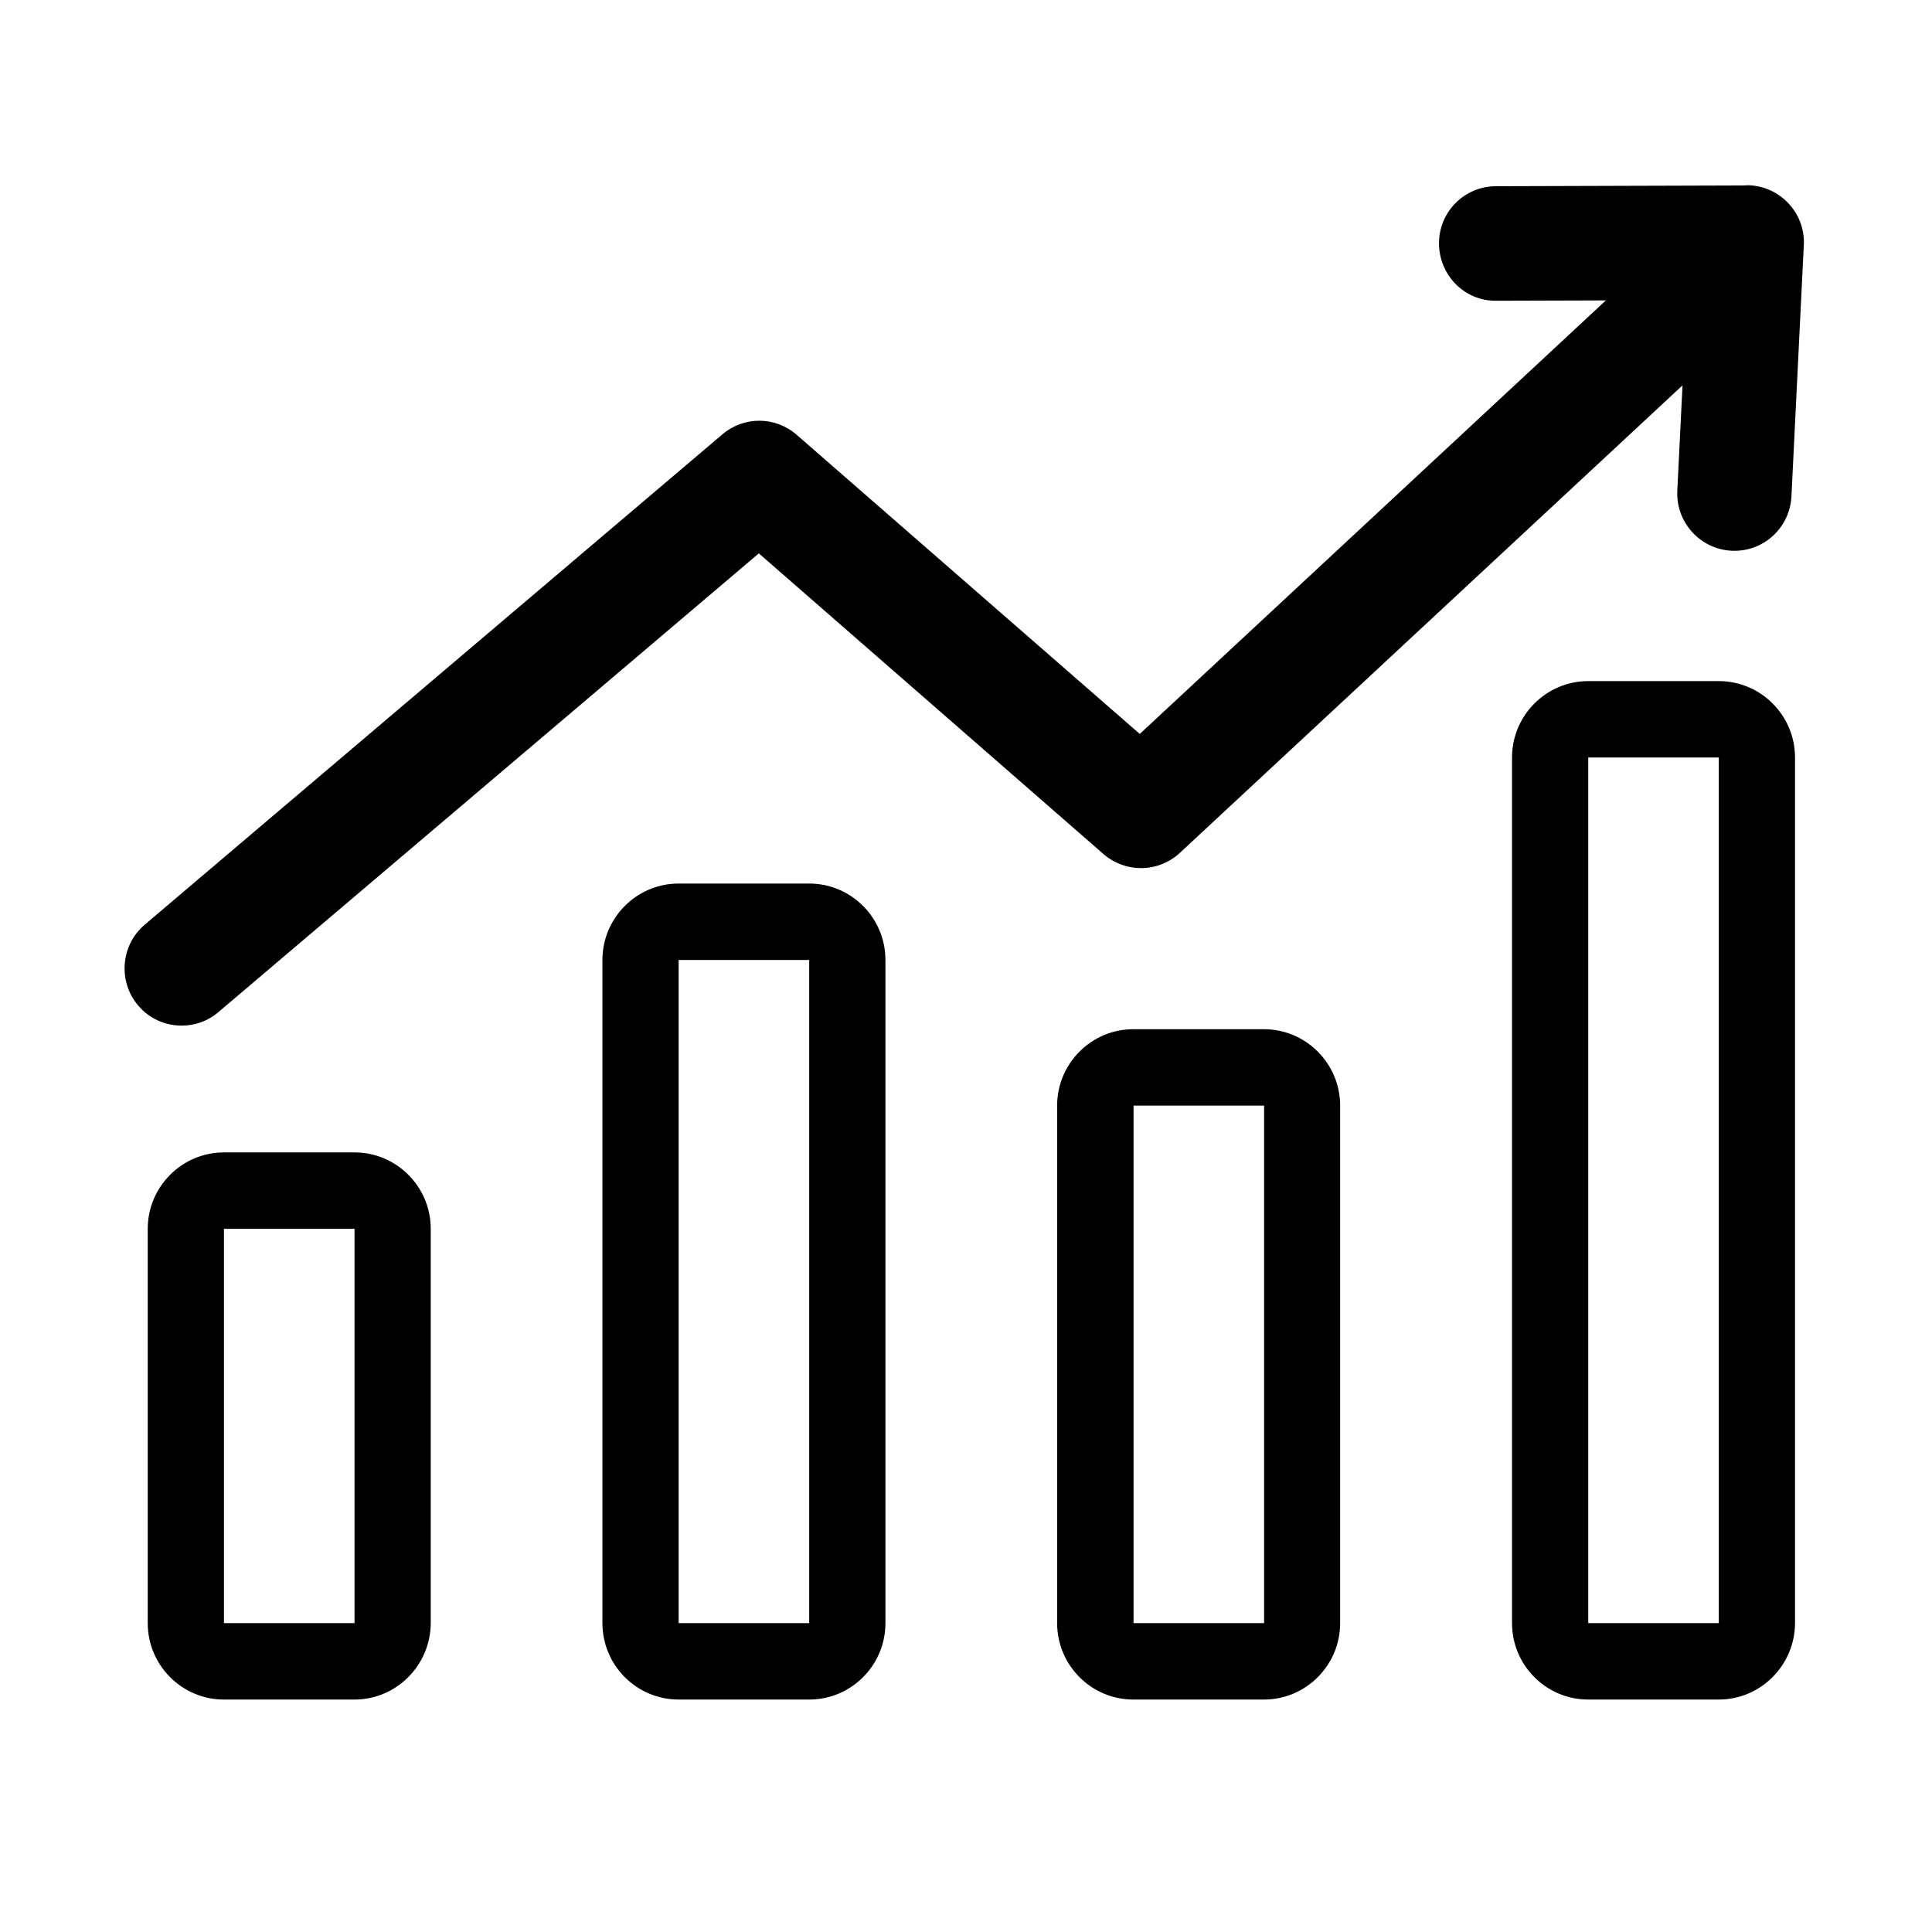
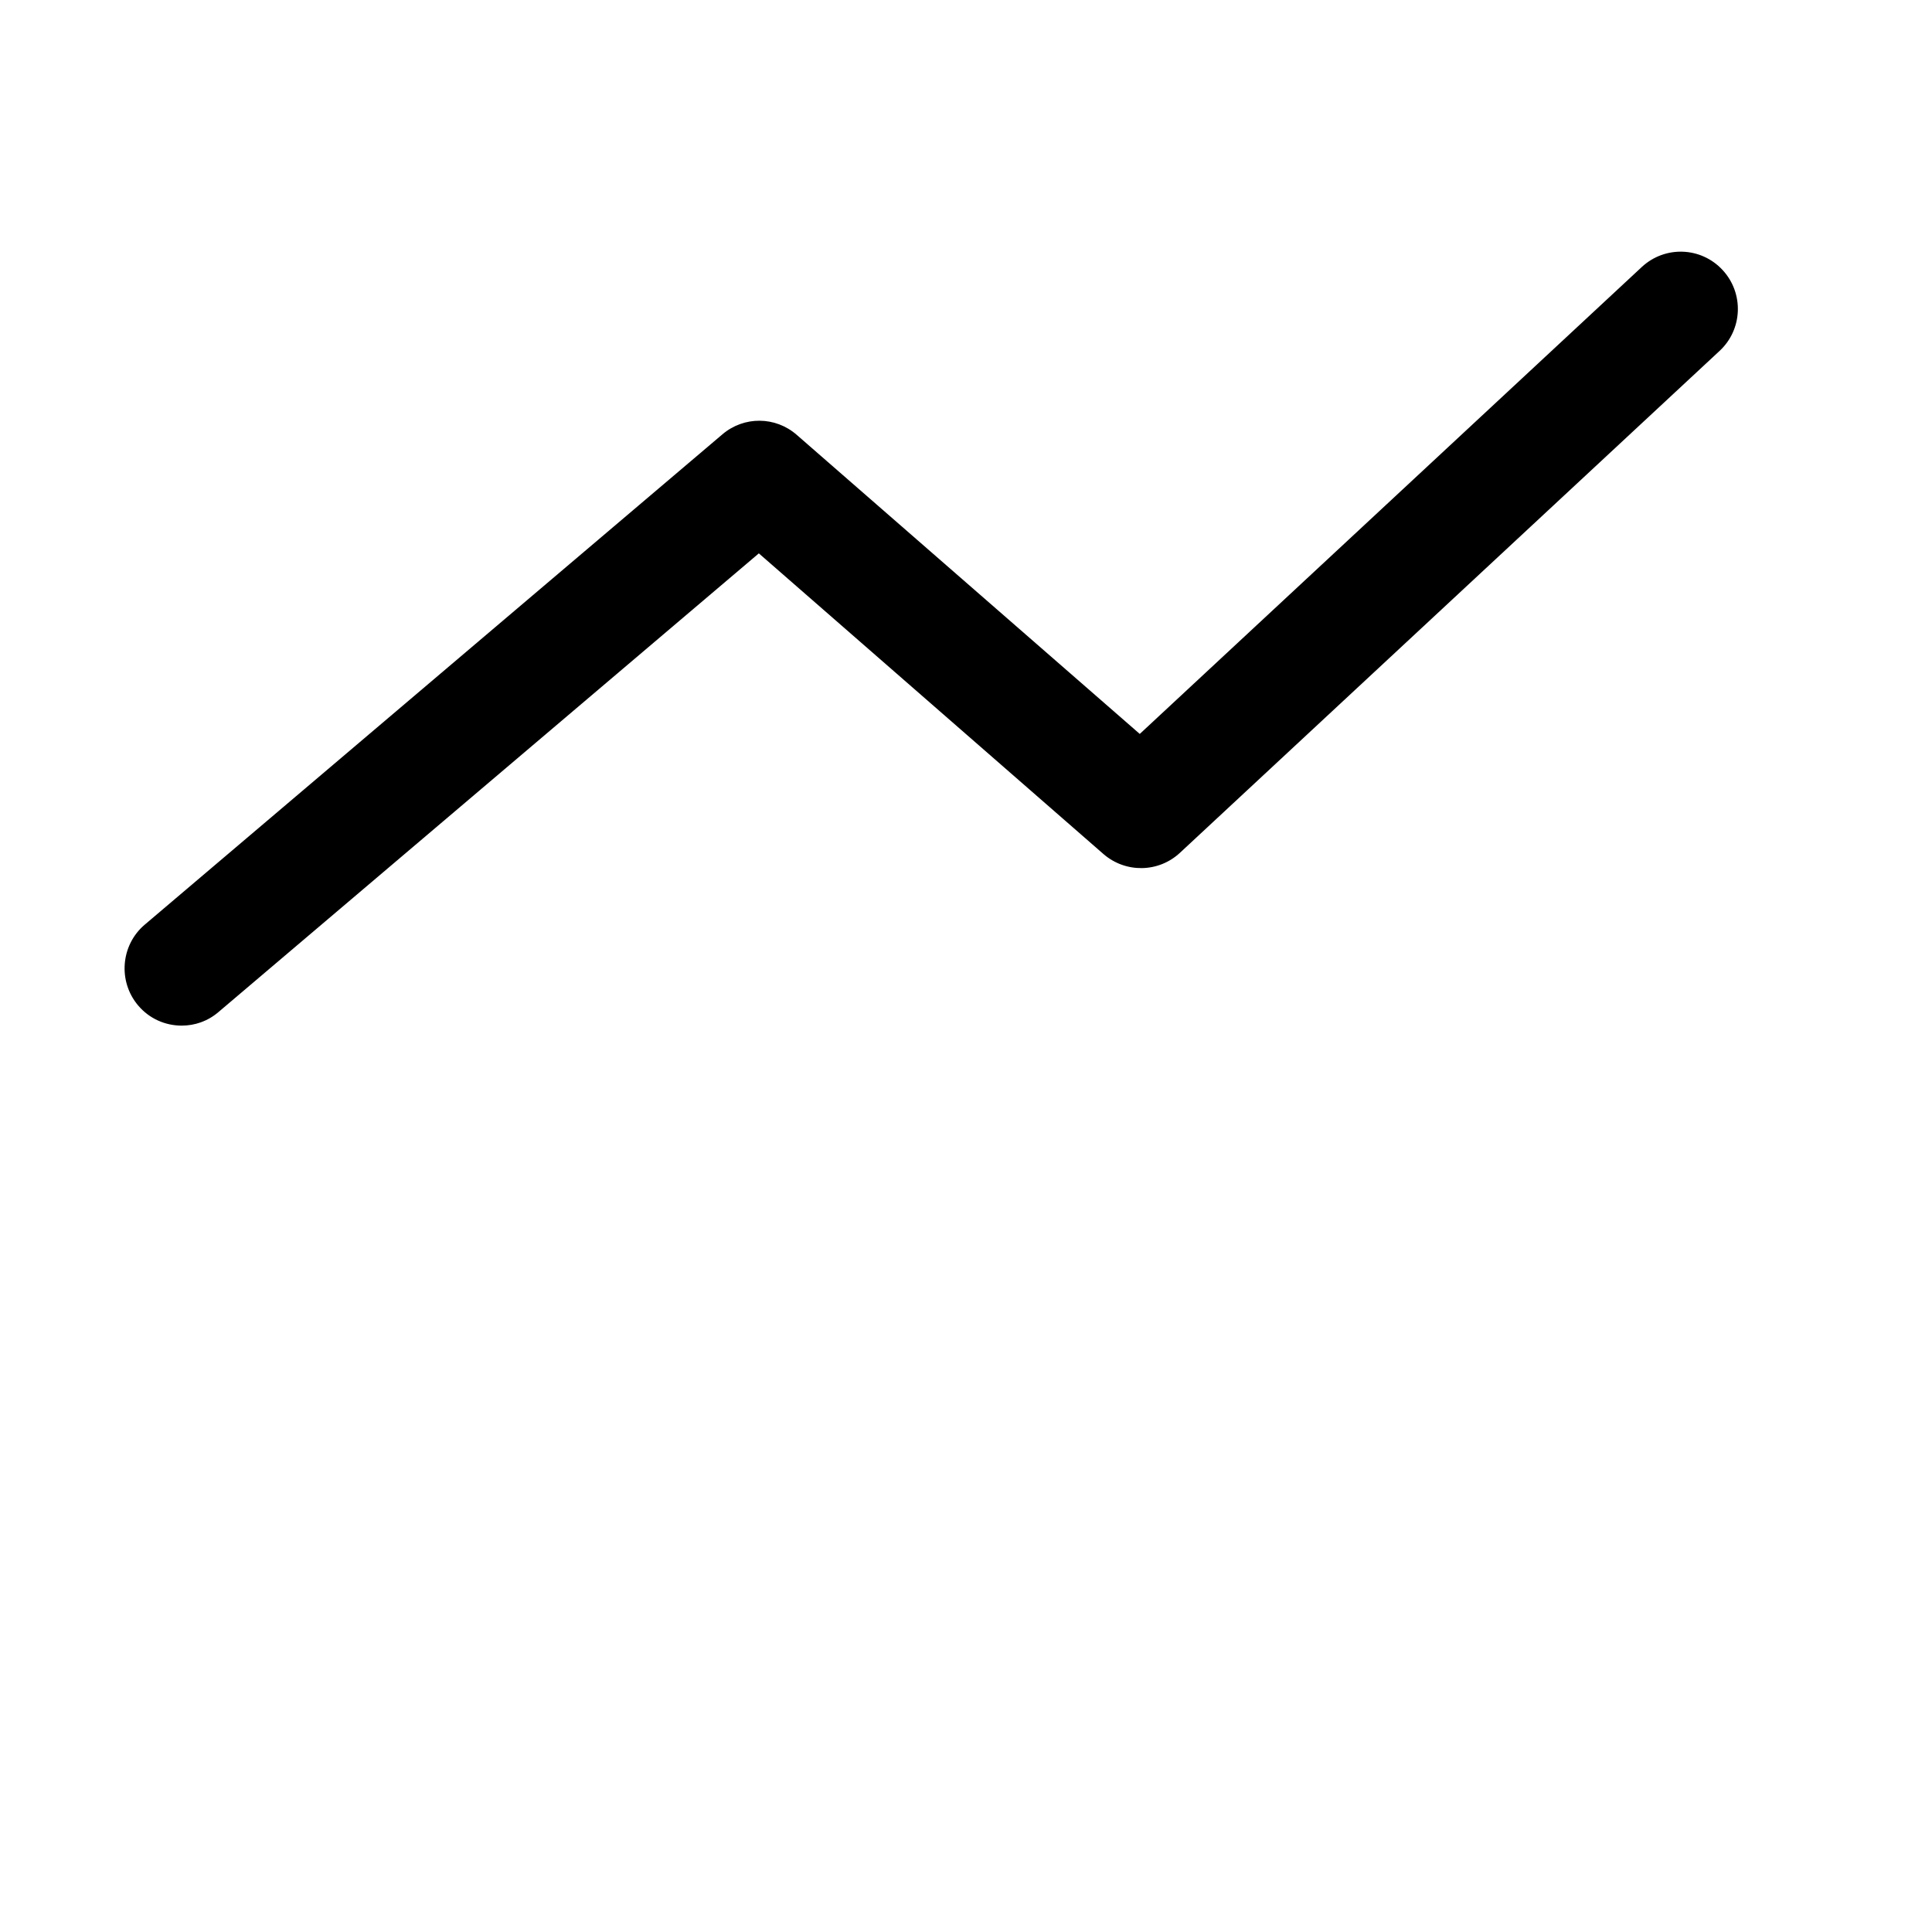
<svg xmlns="http://www.w3.org/2000/svg" t="1749698367509" class="icon" viewBox="0 0 1024 1024" version="1.1" p-id="17440" width="48" height="48">
-   <path d="M927.2 98.2c7.9 0.4 15.5 3.8 21 9.9 5.8 6.3 8.5 14.6 7.8 22.9l-6.5 132.1c-0.8 16.7-15 29.6-31.6 28.8h-0.1c-16.7-0.8-29.6-15.1-28.8-31.8l5-101-100.9 0.3c-16.8 0.3-30.3-13.5-30.4-30.3-0.1-16.8 13.5-30.4 30.2-30.4l131.4-0.4c1-0.1 1.9-0.1 2.9-0.1zM669.9 900.8h-69.2c-22.3 0-40.4-18.2-40.4-40.5V586c0-22.3 18.1-40.5 40.4-40.5h69.2c22.3 0 40.4 18.2 40.4 40.5v274.3c0 22.3-18.1 40.5-40.4 40.5zM600.8 586v274.3H670V586h-69.2zM911 900.8h-69.2c-22.3 0-40.4-18.2-40.4-40.5V401.5c0-22.3 18.1-40.5 40.4-40.5H911c22.3 0 40.4 18.2 40.4 40.5v458.8c-0.1 22.3-18.2 40.5-40.4 40.5z m-69.2-499.3v458.8H911V401.5h-69.2zM428.9 900.8h-69.2c-22.3 0-40.4-18.2-40.4-40.5V508.8c0-22.3 18.1-40.5 40.4-40.5h69.2c22.3 0 40.4 18.2 40.4 40.5v351.5c0 22.3-18.1 40.5-40.4 40.5z m-69.2-392v351.5h69.2V508.8h-69.2zM187.9 900.8h-69.2c-22.3 0-40.4-18.2-40.4-40.5v-209c0-22.3 18.1-40.5 40.4-40.5h69.2c22.3 0 40.4 18.2 40.4 40.5v209c-0.1 22.3-18.2 40.5-40.4 40.5z m-69.2-249.5v209h69.2v-209h-69.2z" fill="#000000" p-id="17441" />
  <path d="M96.3 543.6c-8.6 0-17.1-3.6-23.1-10.7-10.8-12.8-9.2-32 3.5-42.8l306.2-259.9c11.4-9.7 28.1-9.6 39.4 0.3L604.1 389l266.1-247.5c12.3-11.4 31.4-10.7 42.8 1.6 11.4 12.3 10.7 31.5-1.6 42.9l-286 266c-11.4 10.6-28.8 10.8-40.5 0.7L402.2 293.3 115.8 536.4c-5.7 4.9-12.6 7.2-19.5 7.2z" fill="#000000" p-id="17442" />
</svg>